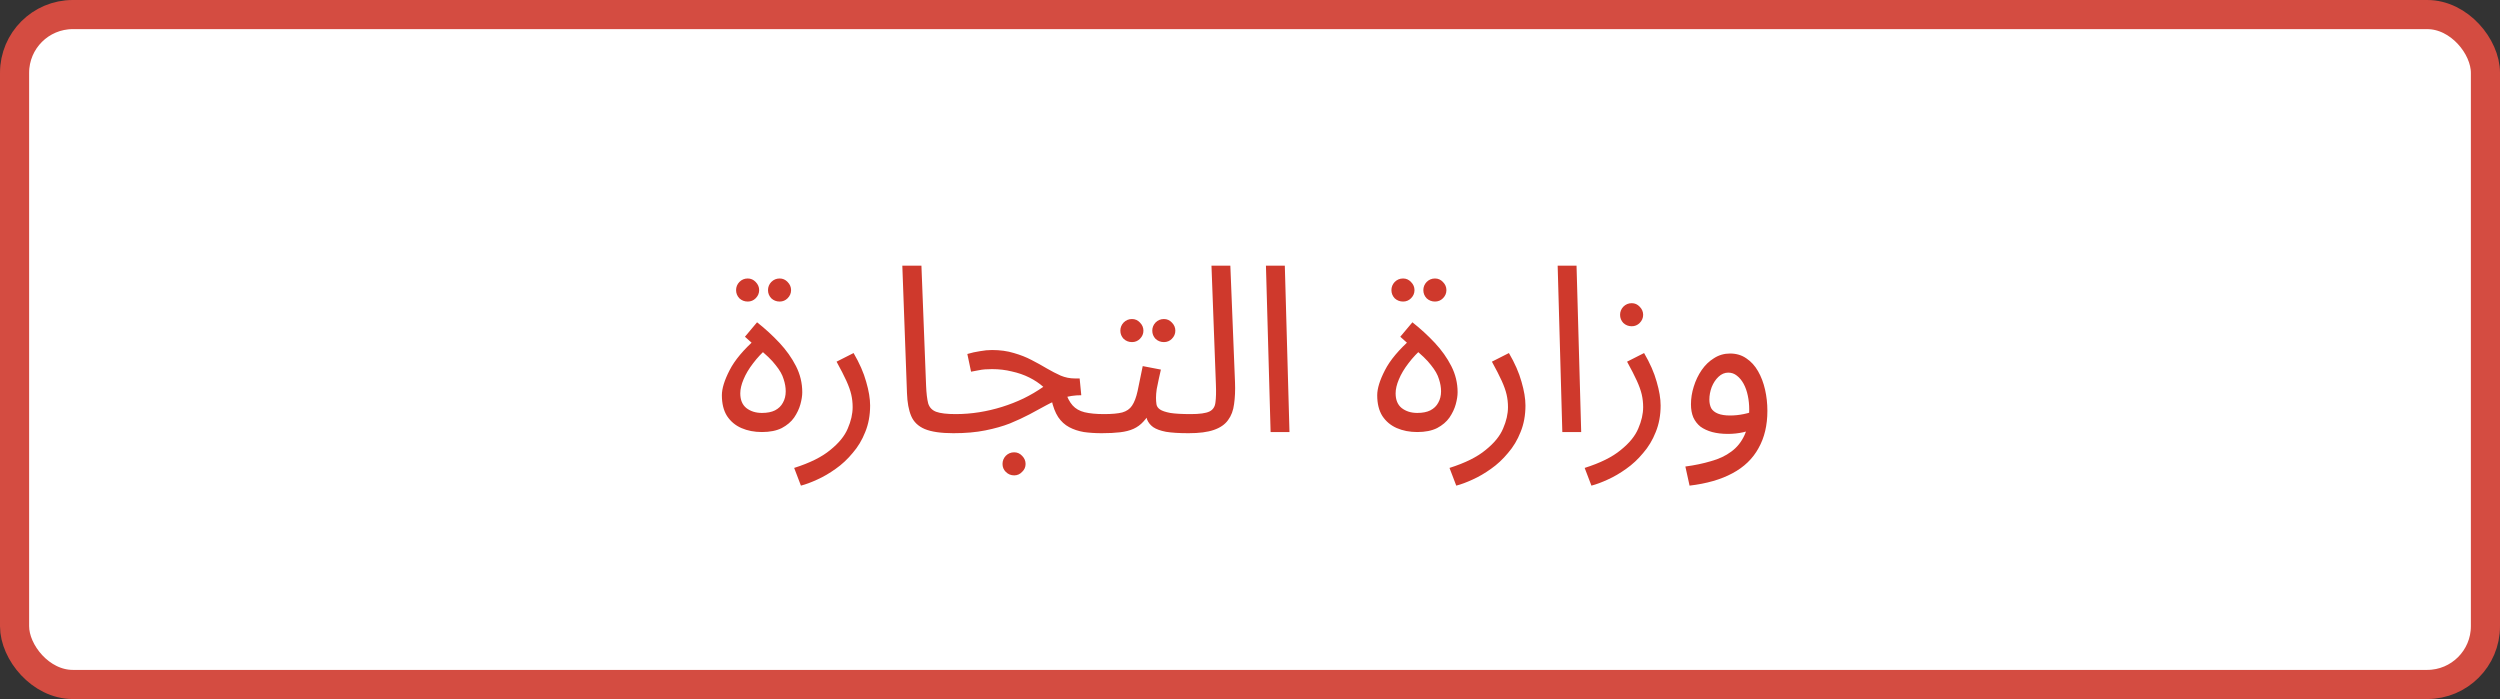
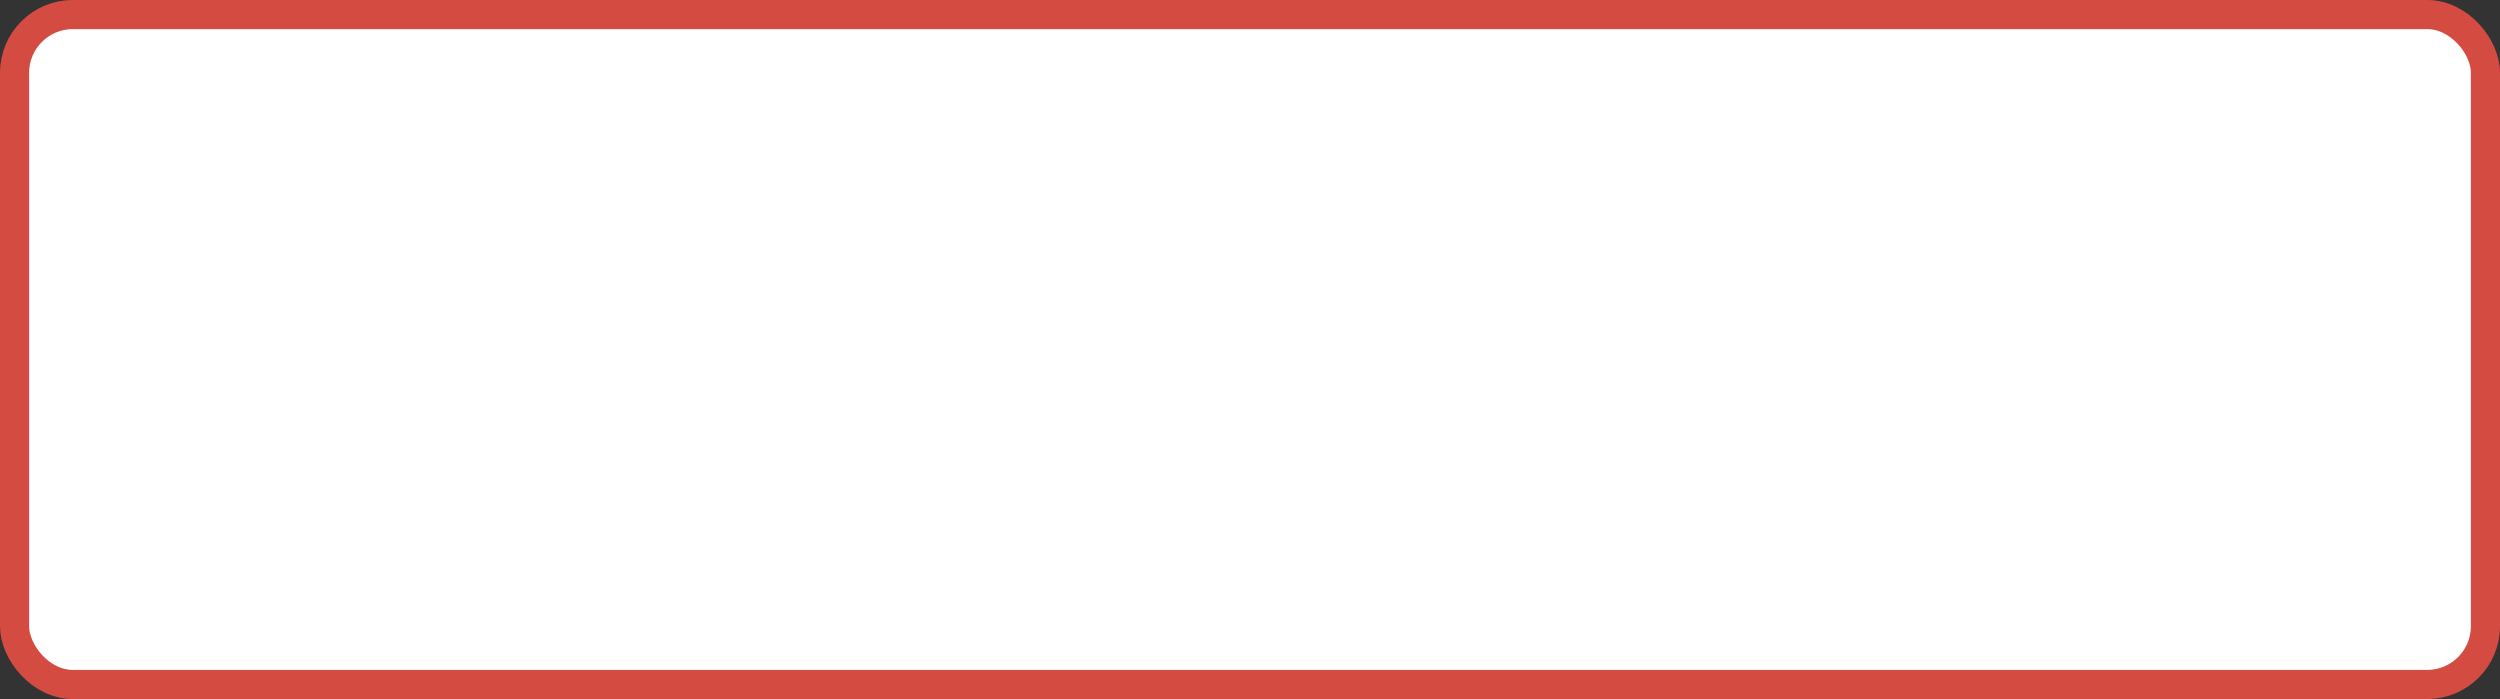
<svg xmlns="http://www.w3.org/2000/svg" width="515" height="144" viewBox="0 0 515 144" fill="none">
  <rect x="0" y="0" width="515" height="144" fill="#333333" stroke="none" />
  <rect x="3" y="3" width="509" height="138" rx="12" fill="white" stroke="#D44C41" stroke-width="6" />
-   <path d="M156.962 89C155.394 89 153.986 88.728 152.738 88.184C151.49 87.64 150.498 86.808 149.762 85.688C149.058 84.568 148.706 83.144 148.706 81.416C148.706 80.04 149.234 78.328 150.29 76.28C151.346 74.2 153.186 72.008 155.81 69.704L156.722 72.296L153.458 69.368L155.954 66.392C157.618 67.704 159.154 69.112 160.562 70.616C161.97 72.12 163.106 73.72 163.97 75.416C164.834 77.112 165.266 78.904 165.266 80.792C165.266 81.528 165.138 82.36 164.882 83.288C164.626 84.216 164.194 85.128 163.586 86.024C162.978 86.888 162.13 87.608 161.042 88.184C159.954 88.728 158.594 89 156.962 89ZM156.962 85.064C158.05 85.064 158.946 84.888 159.65 84.536C160.386 84.152 160.93 83.624 161.282 82.952C161.666 82.28 161.858 81.496 161.858 80.6C161.858 79.8 161.714 78.968 161.426 78.104C161.17 77.208 160.626 76.248 159.794 75.224C158.994 74.168 157.762 72.984 156.098 71.672L158.21 71.576C157.026 72.6 156.002 73.688 155.138 74.84C154.274 75.96 153.618 77.064 153.17 78.152C152.722 79.208 152.498 80.168 152.498 81.032C152.498 82.376 152.914 83.384 153.746 84.056C154.61 84.728 155.682 85.064 156.962 85.064ZM160.61 62.12C159.938 62.12 159.362 61.896 158.882 61.448C158.434 60.968 158.21 60.408 158.21 59.768C158.21 59.128 158.434 58.568 158.882 58.088C159.362 57.608 159.938 57.368 160.61 57.368C161.25 57.368 161.794 57.608 162.242 58.088C162.722 58.568 162.962 59.128 162.962 59.768C162.962 60.408 162.722 60.968 162.242 61.448C161.794 61.896 161.25 62.12 160.61 62.12ZM154.034 62.12C153.362 62.12 152.786 61.896 152.306 61.448C151.858 60.968 151.634 60.408 151.634 59.768C151.634 59.128 151.858 58.568 152.306 58.088C152.786 57.608 153.362 57.368 154.034 57.368C154.674 57.368 155.218 57.608 155.666 58.088C156.146 58.568 156.386 59.128 156.386 59.768C156.386 60.408 156.146 60.968 155.666 61.448C155.218 61.896 154.674 62.12 154.034 62.12ZM164.989 100.04L163.597 96.392C166.829 95.368 169.309 94.136 171.037 92.696C172.797 91.288 173.997 89.816 174.637 88.28C175.309 86.744 175.645 85.272 175.645 83.864C175.645 82.968 175.549 82.104 175.357 81.272C175.165 80.44 174.829 79.496 174.349 78.44C173.869 77.384 173.197 76.072 172.333 74.504L175.837 72.728C177.053 74.808 177.917 76.776 178.429 78.632C178.973 80.488 179.245 82.12 179.245 83.528C179.245 85.544 178.909 87.368 178.237 89C177.597 90.632 176.733 92.072 175.645 93.32C174.589 94.6 173.421 95.688 172.141 96.584C170.893 97.48 169.629 98.216 168.349 98.792C167.101 99.368 165.981 99.784 164.989 100.04ZM196.39 89.24C193.83 89.24 191.862 88.952 190.486 88.376C189.142 87.8 188.214 86.904 187.702 85.688C187.19 84.472 186.902 82.904 186.838 80.984L185.878 54.728H189.814L190.774 79.448C190.838 81.016 190.982 82.232 191.206 83.096C191.462 83.928 192.006 84.504 192.838 84.824C193.702 85.144 195.046 85.304 196.87 85.304C197.542 85.304 198.022 85.496 198.31 85.88C198.63 86.232 198.79 86.664 198.79 87.176C198.79 87.688 198.566 88.168 198.118 88.616C197.67 89.032 197.094 89.24 196.39 89.24ZM226.967 89.24C225.623 89.24 224.391 89.16 223.271 89C222.151 88.808 221.143 88.472 220.247 87.992C219.351 87.512 218.599 86.824 217.991 85.928C217.383 85 216.919 83.784 216.599 82.28L219.431 80.6C219.847 81.88 220.359 82.856 220.967 83.528C221.575 84.2 222.391 84.664 223.415 84.92C224.471 85.176 225.815 85.304 227.447 85.304C228.119 85.304 228.599 85.496 228.887 85.88C229.207 86.232 229.367 86.664 229.367 87.176C229.367 87.688 229.143 88.168 228.695 88.616C228.247 89.032 227.671 89.24 226.967 89.24ZM196.391 89.24L196.823 85.304C198.487 85.304 200.119 85.176 201.719 84.92C203.319 84.664 204.887 84.296 206.423 83.816C207.959 83.336 209.431 82.76 210.839 82.088C212.279 81.384 213.639 80.584 214.919 79.688C214.087 78.952 213.127 78.312 212.039 77.768C210.951 77.224 209.751 76.808 208.439 76.52C207.159 76.2 205.799 76.04 204.359 76.04C203.847 76.04 203.367 76.056 202.919 76.088C202.471 76.12 202.023 76.184 201.575 76.28C201.127 76.344 200.615 76.44 200.039 76.568L199.271 72.92C200.135 72.664 200.999 72.472 201.863 72.344C202.727 72.184 203.559 72.104 204.359 72.104C206.023 72.104 207.527 72.312 208.871 72.728C210.215 73.112 211.431 73.592 212.519 74.168C213.639 74.744 214.679 75.32 215.639 75.896C216.631 76.472 217.591 76.968 218.519 77.384C219.447 77.768 220.407 77.96 221.399 77.96H222.407L222.743 81.416C221.367 81.416 220.103 81.608 218.951 81.992C217.799 82.376 216.663 82.872 215.543 83.48C214.455 84.056 213.303 84.68 212.087 85.352C210.871 85.992 209.527 86.616 208.055 87.224C206.583 87.8 204.887 88.28 202.967 88.664C201.079 89.048 198.887 89.24 196.391 89.24ZM208.919 97.928C208.247 97.928 207.671 97.688 207.191 97.208C206.743 96.76 206.519 96.216 206.519 95.576C206.519 94.936 206.743 94.376 207.191 93.896C207.671 93.416 208.247 93.176 208.919 93.176C209.559 93.176 210.103 93.416 210.551 93.896C211.031 94.376 211.271 94.936 211.271 95.576C211.271 96.216 211.031 96.76 210.551 97.208C210.103 97.688 209.559 97.928 208.919 97.928ZM226.953 89.24L227.433 85.304C229.033 85.304 230.281 85.192 231.177 84.968C232.073 84.712 232.745 84.248 233.193 83.576C233.673 82.872 234.057 81.864 234.345 80.552C234.633 79.24 234.985 77.528 235.401 75.416L239.145 76.136C239.017 76.712 238.873 77.352 238.713 78.056C238.553 78.76 238.409 79.464 238.281 80.168C238.185 80.84 238.137 81.432 238.137 81.944C238.137 82.424 238.169 82.872 238.233 83.288C238.297 83.704 238.537 84.056 238.953 84.344C239.369 84.632 240.073 84.872 241.065 85.064C242.057 85.224 243.481 85.304 245.337 85.304C246.009 85.304 246.489 85.496 246.777 85.88C247.097 86.232 247.257 86.664 247.257 87.176C247.257 87.688 247.033 88.168 246.585 88.616C246.137 89.032 245.561 89.24 244.857 89.24C242.905 89.24 241.353 89.144 240.201 88.952C239.049 88.728 238.169 88.408 237.561 87.992C236.985 87.576 236.569 87.064 236.313 86.456C236.089 85.816 235.913 85.08 235.785 84.248L237.225 84.344C236.713 85.368 236.153 86.2 235.545 86.84C234.969 87.48 234.297 87.976 233.529 88.328C232.761 88.68 231.833 88.92 230.745 89.048C229.689 89.176 228.425 89.24 226.953 89.24ZM239.769 70.472C239.097 70.472 238.521 70.248 238.041 69.8C237.593 69.32 237.369 68.76 237.369 68.12C237.369 67.48 237.593 66.92 238.041 66.44C238.521 65.96 239.097 65.72 239.769 65.72C240.409 65.72 240.953 65.96 241.401 66.44C241.881 66.92 242.121 67.48 242.121 68.12C242.121 68.76 241.881 69.32 241.401 69.8C240.953 70.248 240.409 70.472 239.769 70.472ZM233.193 70.472C232.521 70.472 231.945 70.248 231.465 69.8C231.017 69.32 230.793 68.76 230.793 68.12C230.793 67.48 231.017 66.92 231.465 66.44C231.945 65.96 232.521 65.72 233.193 65.72C233.833 65.72 234.377 65.96 234.825 66.44C235.305 66.92 235.545 67.48 235.545 68.12C235.545 68.76 235.305 69.32 234.825 69.8C234.377 70.248 233.833 70.472 233.193 70.472ZM244.859 89.24L245.291 85.304C247.115 85.304 248.395 85.128 249.131 84.776C249.867 84.424 250.283 83.8 250.379 82.904C250.507 82.008 250.539 80.76 250.475 79.16L249.563 54.728H253.451L254.411 78.728C254.475 80.424 254.411 81.928 254.219 83.24C254.059 84.552 253.643 85.656 252.971 86.552C252.331 87.448 251.355 88.12 250.043 88.568C248.763 89.016 247.035 89.24 244.859 89.24ZM261.744 89L260.784 54.728H264.672L265.632 89H261.744ZM291.962 89C290.394 89 288.986 88.728 287.738 88.184C286.49 87.64 285.498 86.808 284.762 85.688C284.058 84.568 283.706 83.144 283.706 81.416C283.706 80.04 284.234 78.328 285.29 76.28C286.346 74.2 288.186 72.008 290.81 69.704L291.722 72.296L288.458 69.368L290.954 66.392C292.618 67.704 294.154 69.112 295.562 70.616C296.97 72.12 298.106 73.72 298.97 75.416C299.834 77.112 300.266 78.904 300.266 80.792C300.266 81.528 300.138 82.36 299.882 83.288C299.626 84.216 299.194 85.128 298.586 86.024C297.978 86.888 297.13 87.608 296.042 88.184C294.954 88.728 293.594 89 291.962 89ZM291.962 85.064C293.05 85.064 293.946 84.888 294.65 84.536C295.386 84.152 295.93 83.624 296.282 82.952C296.666 82.28 296.858 81.496 296.858 80.6C296.858 79.8 296.714 78.968 296.426 78.104C296.17 77.208 295.626 76.248 294.794 75.224C293.994 74.168 292.762 72.984 291.098 71.672L293.21 71.576C292.026 72.6 291.002 73.688 290.138 74.84C289.274 75.96 288.618 77.064 288.17 78.152C287.722 79.208 287.498 80.168 287.498 81.032C287.498 82.376 287.914 83.384 288.746 84.056C289.61 84.728 290.682 85.064 291.962 85.064ZM295.61 62.12C294.938 62.12 294.362 61.896 293.882 61.448C293.434 60.968 293.21 60.408 293.21 59.768C293.21 59.128 293.434 58.568 293.882 58.088C294.362 57.608 294.938 57.368 295.61 57.368C296.25 57.368 296.794 57.608 297.242 58.088C297.722 58.568 297.962 59.128 297.962 59.768C297.962 60.408 297.722 60.968 297.242 61.448C296.794 61.896 296.25 62.12 295.61 62.12ZM289.034 62.12C288.362 62.12 287.786 61.896 287.306 61.448C286.858 60.968 286.634 60.408 286.634 59.768C286.634 59.128 286.858 58.568 287.306 58.088C287.786 57.608 288.362 57.368 289.034 57.368C289.674 57.368 290.218 57.608 290.666 58.088C291.146 58.568 291.386 59.128 291.386 59.768C291.386 60.408 291.146 60.968 290.666 61.448C290.218 61.896 289.674 62.12 289.034 62.12ZM299.989 100.04L298.597 96.392C301.829 95.368 304.309 94.136 306.037 92.696C307.797 91.288 308.997 89.816 309.637 88.28C310.309 86.744 310.645 85.272 310.645 83.864C310.645 82.968 310.549 82.104 310.357 81.272C310.165 80.44 309.829 79.496 309.349 78.44C308.869 77.384 308.197 76.072 307.333 74.504L310.837 72.728C312.053 74.808 312.917 76.776 313.429 78.632C313.973 80.488 314.245 82.12 314.245 83.528C314.245 85.544 313.909 87.368 313.237 89C312.597 90.632 311.733 92.072 310.645 93.32C309.589 94.6 308.421 95.688 307.141 96.584C305.893 97.48 304.629 98.216 303.349 98.792C302.101 99.368 300.981 99.784 299.989 100.04ZM321.838 89L320.878 54.728H324.766L325.726 89H321.838ZM327.833 100.04L326.441 96.392C329.673 95.368 332.153 94.136 333.881 92.696C335.641 91.288 336.841 89.816 337.481 88.28C338.153 86.744 338.489 85.272 338.489 83.864C338.489 82.968 338.393 82.104 338.201 81.272C338.009 80.44 337.673 79.496 337.193 78.44C336.713 77.384 336.041 76.072 335.177 74.504L338.681 72.728C339.897 74.808 340.761 76.776 341.273 78.632C341.817 80.488 342.089 82.12 342.089 83.528C342.089 85.544 341.753 87.368 341.081 89C340.441 90.632 339.577 92.072 338.489 93.32C337.433 94.6 336.265 95.688 334.985 96.584C333.737 97.48 332.473 98.216 331.193 98.792C329.945 99.368 328.825 99.784 327.833 100.04ZM336.137 67.208C335.465 67.208 334.889 66.984 334.409 66.536C333.961 66.056 333.737 65.496 333.737 64.856C333.737 64.216 333.961 63.656 334.409 63.176C334.889 62.696 335.465 62.456 336.137 62.456C336.777 62.456 337.321 62.696 337.769 63.176C338.249 63.656 338.489 64.216 338.489 64.856C338.489 65.496 338.249 66.056 337.769 66.536C337.321 66.984 336.777 67.208 336.137 67.208ZM348.05 100.04L347.186 96.104C349.106 95.848 350.866 95.48 352.466 95C354.098 94.552 355.49 93.896 356.642 93.032C357.826 92.168 358.738 91.032 359.378 89.624C360.018 88.216 360.338 86.456 360.338 84.344C360.338 83.352 360.242 82.408 360.05 81.512C359.858 80.584 359.57 79.768 359.186 79.064C358.802 78.36 358.338 77.8 357.794 77.384C357.282 76.968 356.69 76.76 356.018 76.76C355.282 76.76 354.61 77.048 354.002 77.624C353.426 78.168 352.962 78.872 352.61 79.736C352.29 80.6 352.13 81.464 352.13 82.328C352.13 83 352.258 83.592 352.514 84.104C352.802 84.584 353.266 84.952 353.906 85.208C354.546 85.464 355.378 85.592 356.402 85.592C357.33 85.592 358.258 85.496 359.186 85.304C360.146 85.112 360.962 84.856 361.634 84.536L361.826 87.896C361.058 88.44 360.146 88.824 359.09 89.048C358.066 89.272 357.026 89.384 355.97 89.384C354.754 89.384 353.666 89.256 352.706 89C351.778 88.744 350.978 88.376 350.306 87.896C349.666 87.384 349.17 86.744 348.818 85.976C348.498 85.208 348.338 84.312 348.338 83.288C348.338 82.072 348.53 80.856 348.914 79.64C349.298 78.392 349.842 77.256 350.546 76.232C351.25 75.208 352.098 74.392 353.09 73.784C354.082 73.144 355.186 72.824 356.402 72.824C357.682 72.824 358.802 73.16 359.762 73.832C360.722 74.472 361.522 75.352 362.162 76.472C362.802 77.592 363.282 78.856 363.602 80.264C363.922 81.672 364.082 83.128 364.082 84.632C364.082 87.608 363.474 90.168 362.258 92.312C361.074 94.488 359.282 96.216 356.882 97.496C354.514 98.776 351.57 99.624 348.05 100.04Z" fill="#CF392C" />
</svg>